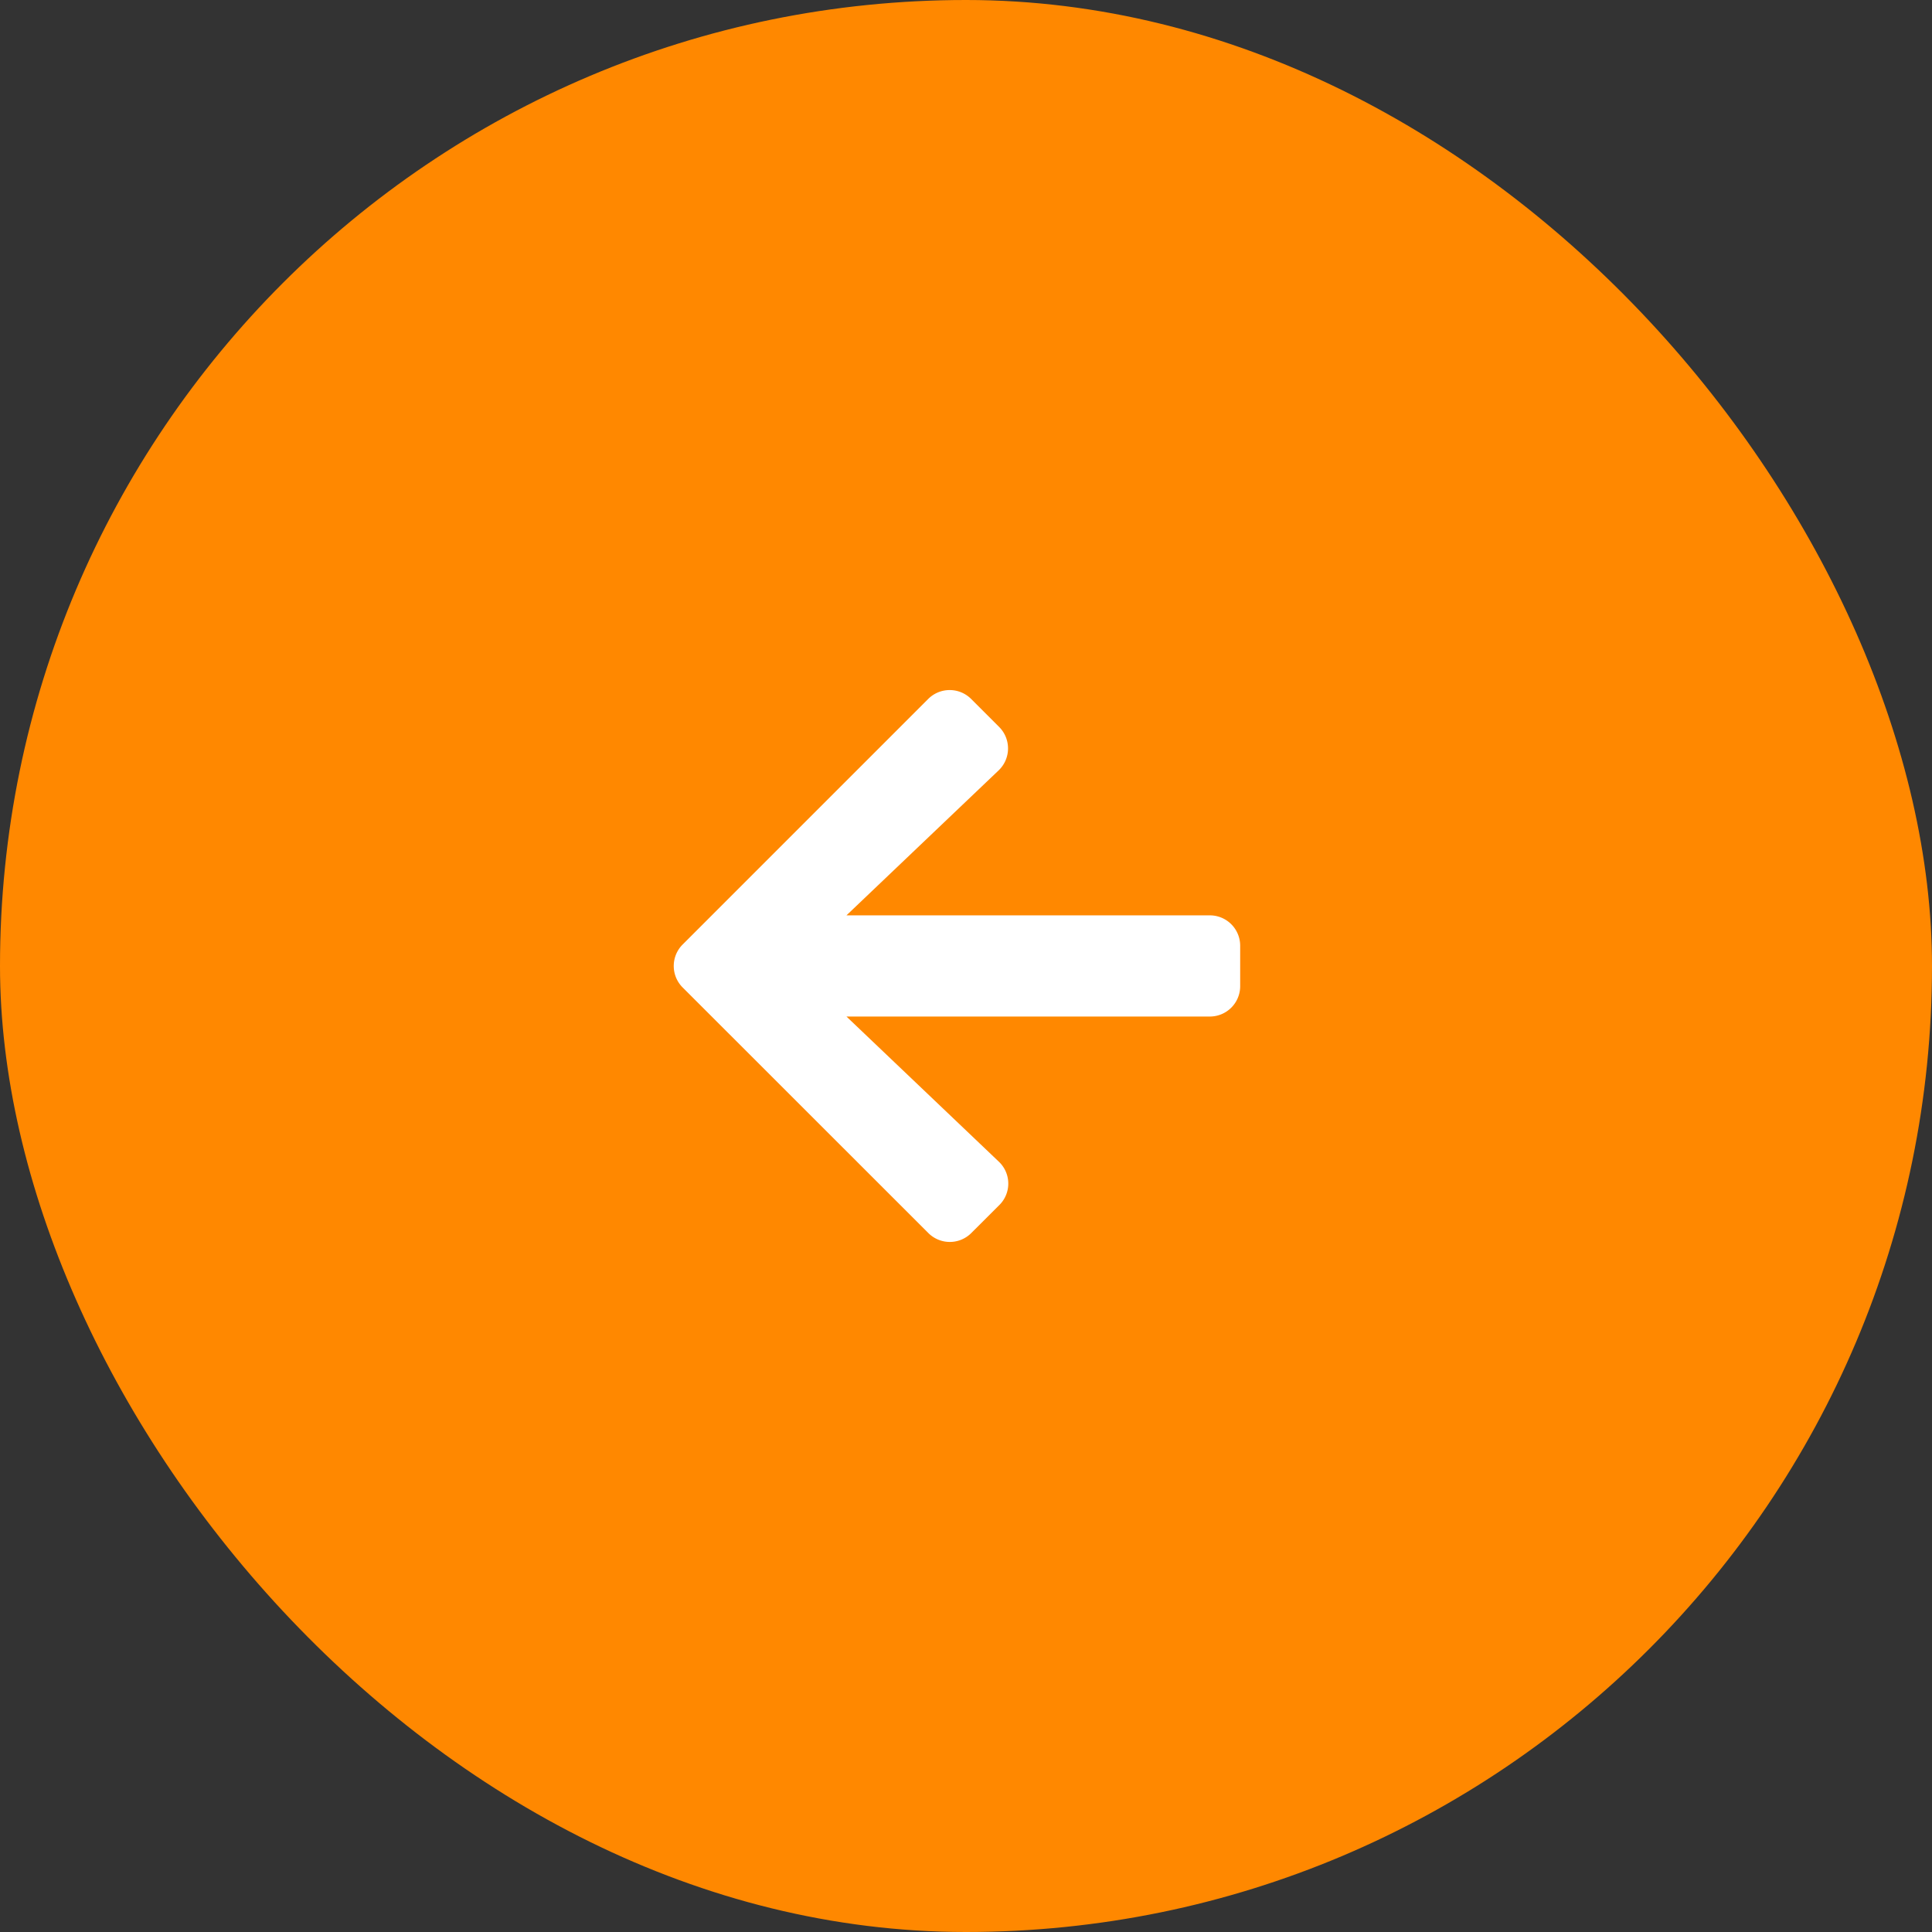
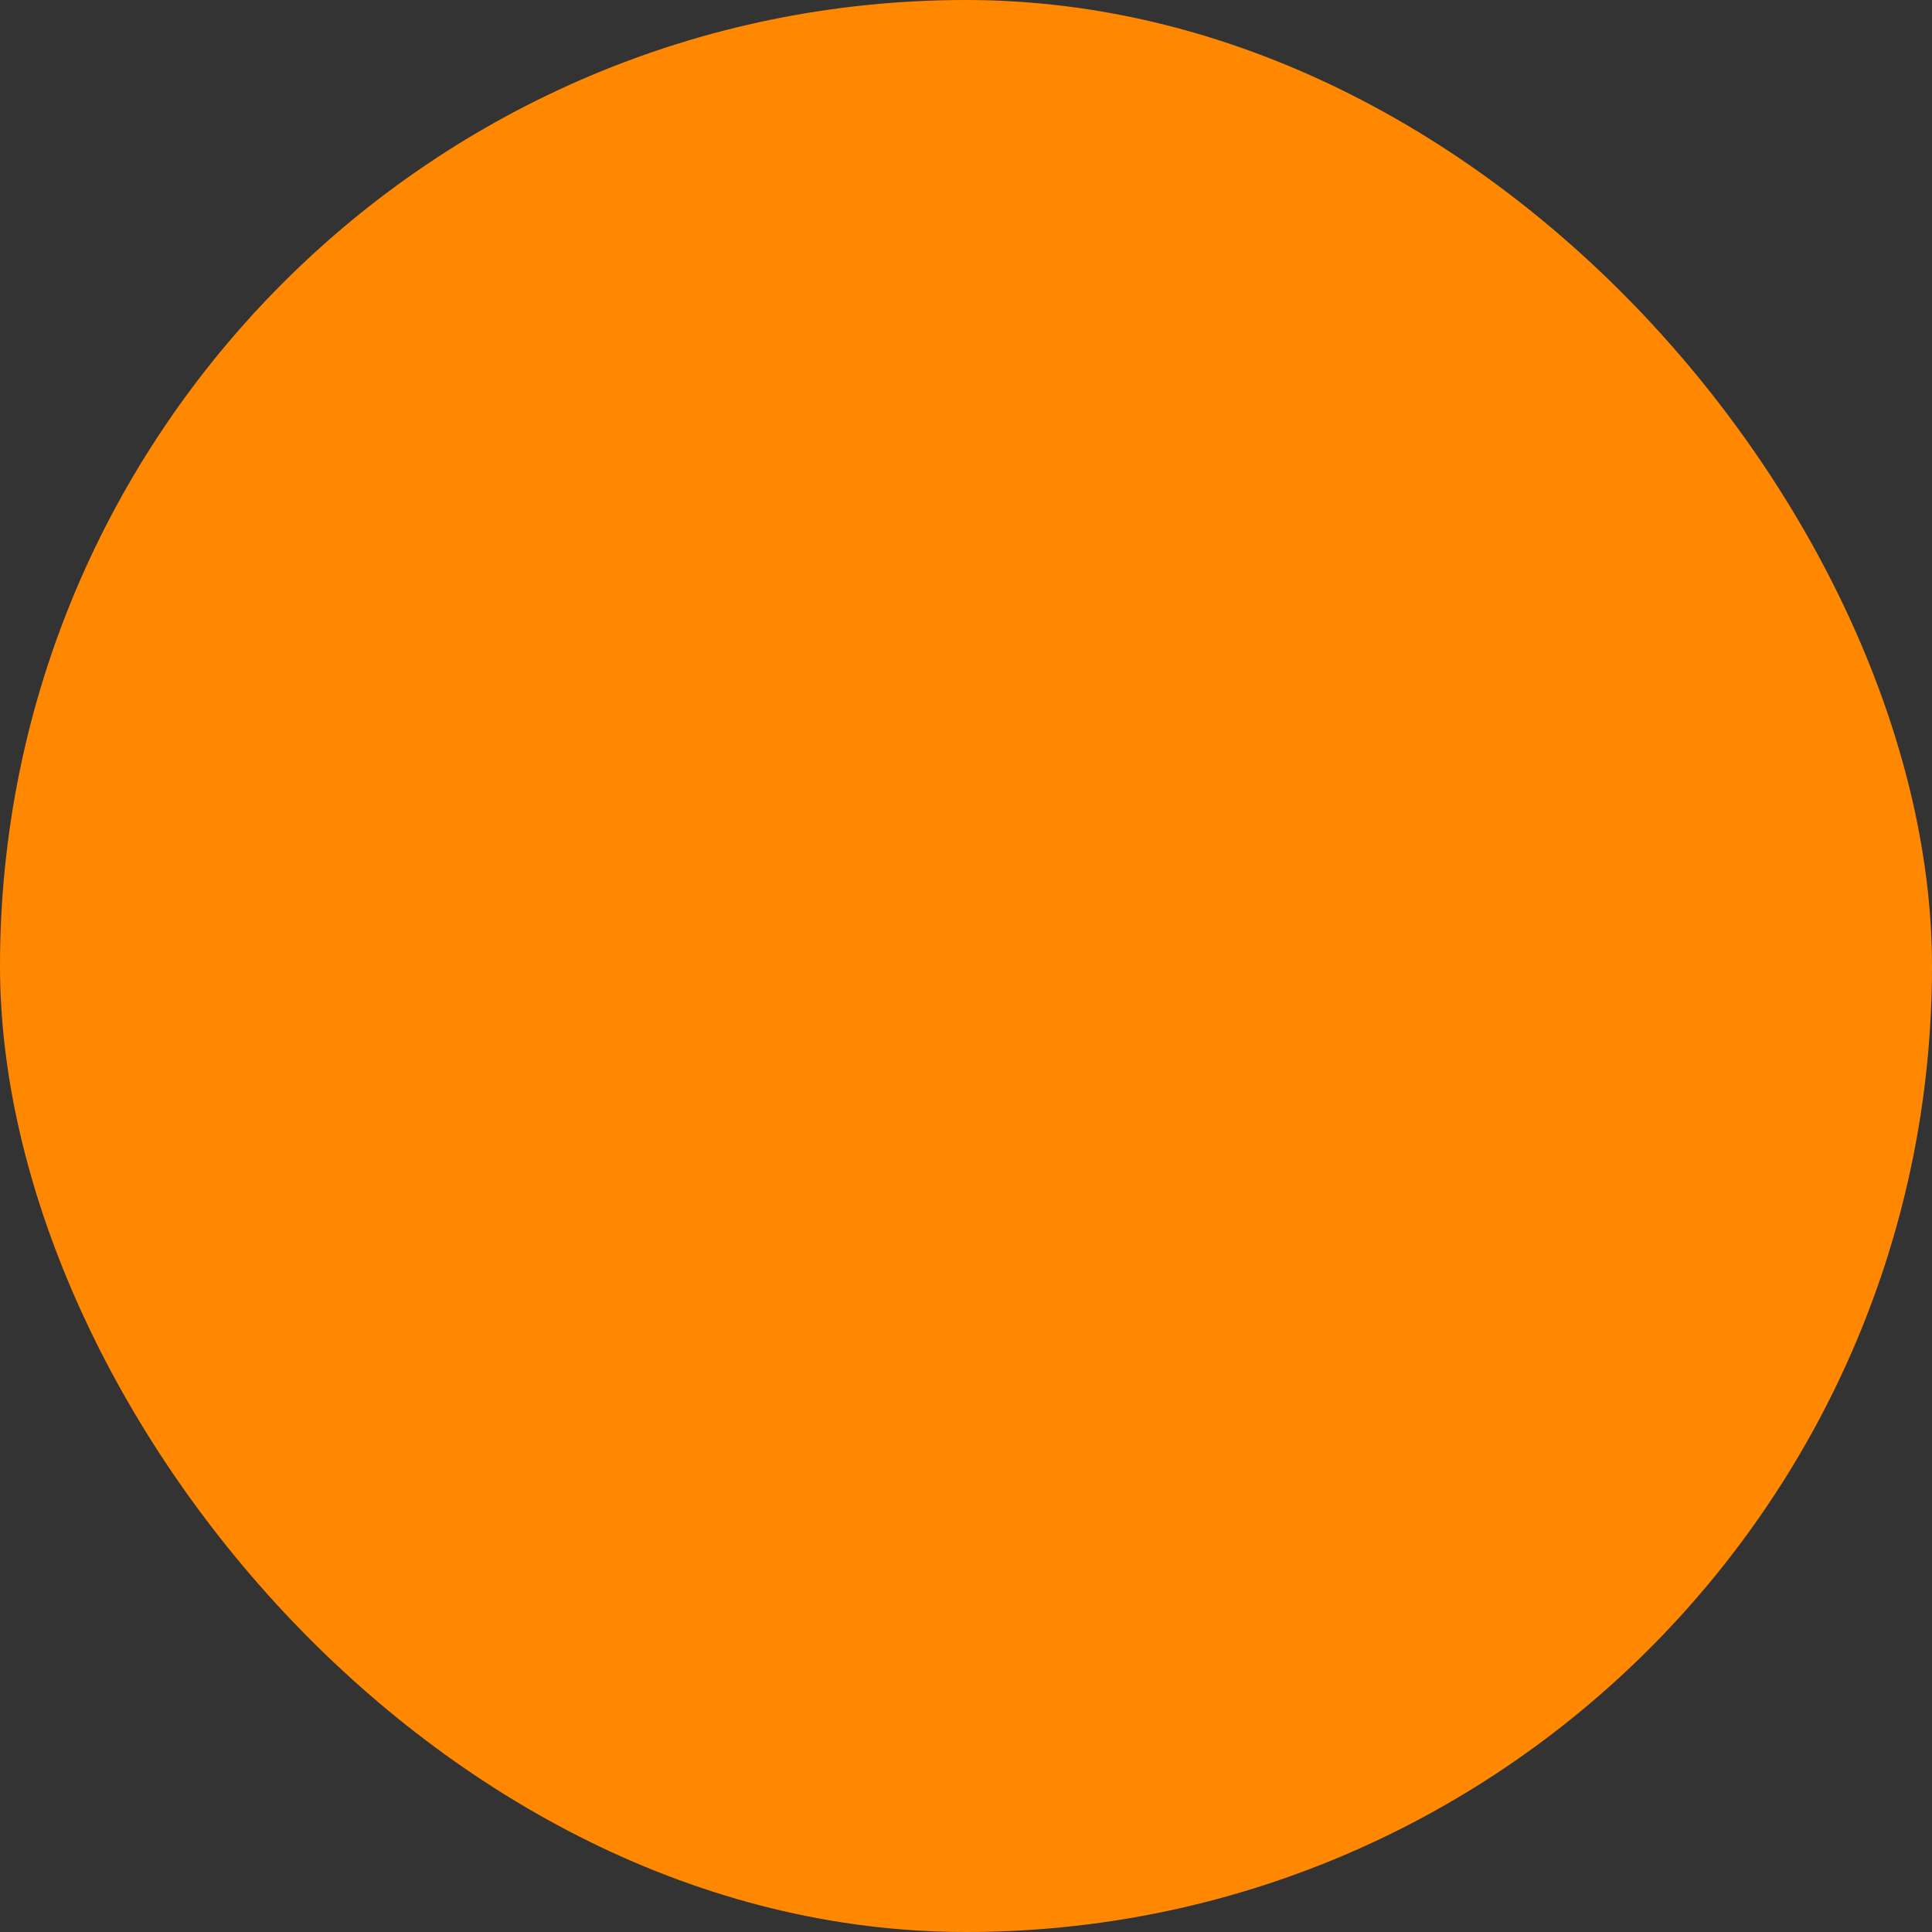
<svg xmlns="http://www.w3.org/2000/svg" width="70" height="70" viewBox="0 0 70 70">
  <rect x="0" y="0" width="70" height="70" fill="#333333" stroke="none" />
  <g id="グループ_121190" data-name="グループ 121190" transform="translate(325 1281) rotate(180)">
    <rect id="長方形_78210" data-name="長方形 78210" width="70" height="70" rx="35" transform="translate(255 1211)" fill="#f80" />
-     <path id="ico_arrow_pagetop" d="M1.34,11.8.323,10.781a1.1,1.1,0,0,1,0-1.553L9.224.323a1.1,1.1,0,0,1,1.553,0l8.9,8.9a1.1,1.1,0,0,1,0,1.553L18.66,11.793a1.1,1.1,0,0,1-1.571-.018L11.835,6.26V19.425a1.1,1.1,0,0,1-1.1,1.1H9.269a1.1,1.1,0,0,1-1.1-1.1V6.26L2.911,11.78A1.093,1.093,0,0,1,1.34,11.8Z" transform="translate(300.591 1236) rotate(90)" fill="#fff" />
  </g>
</svg>